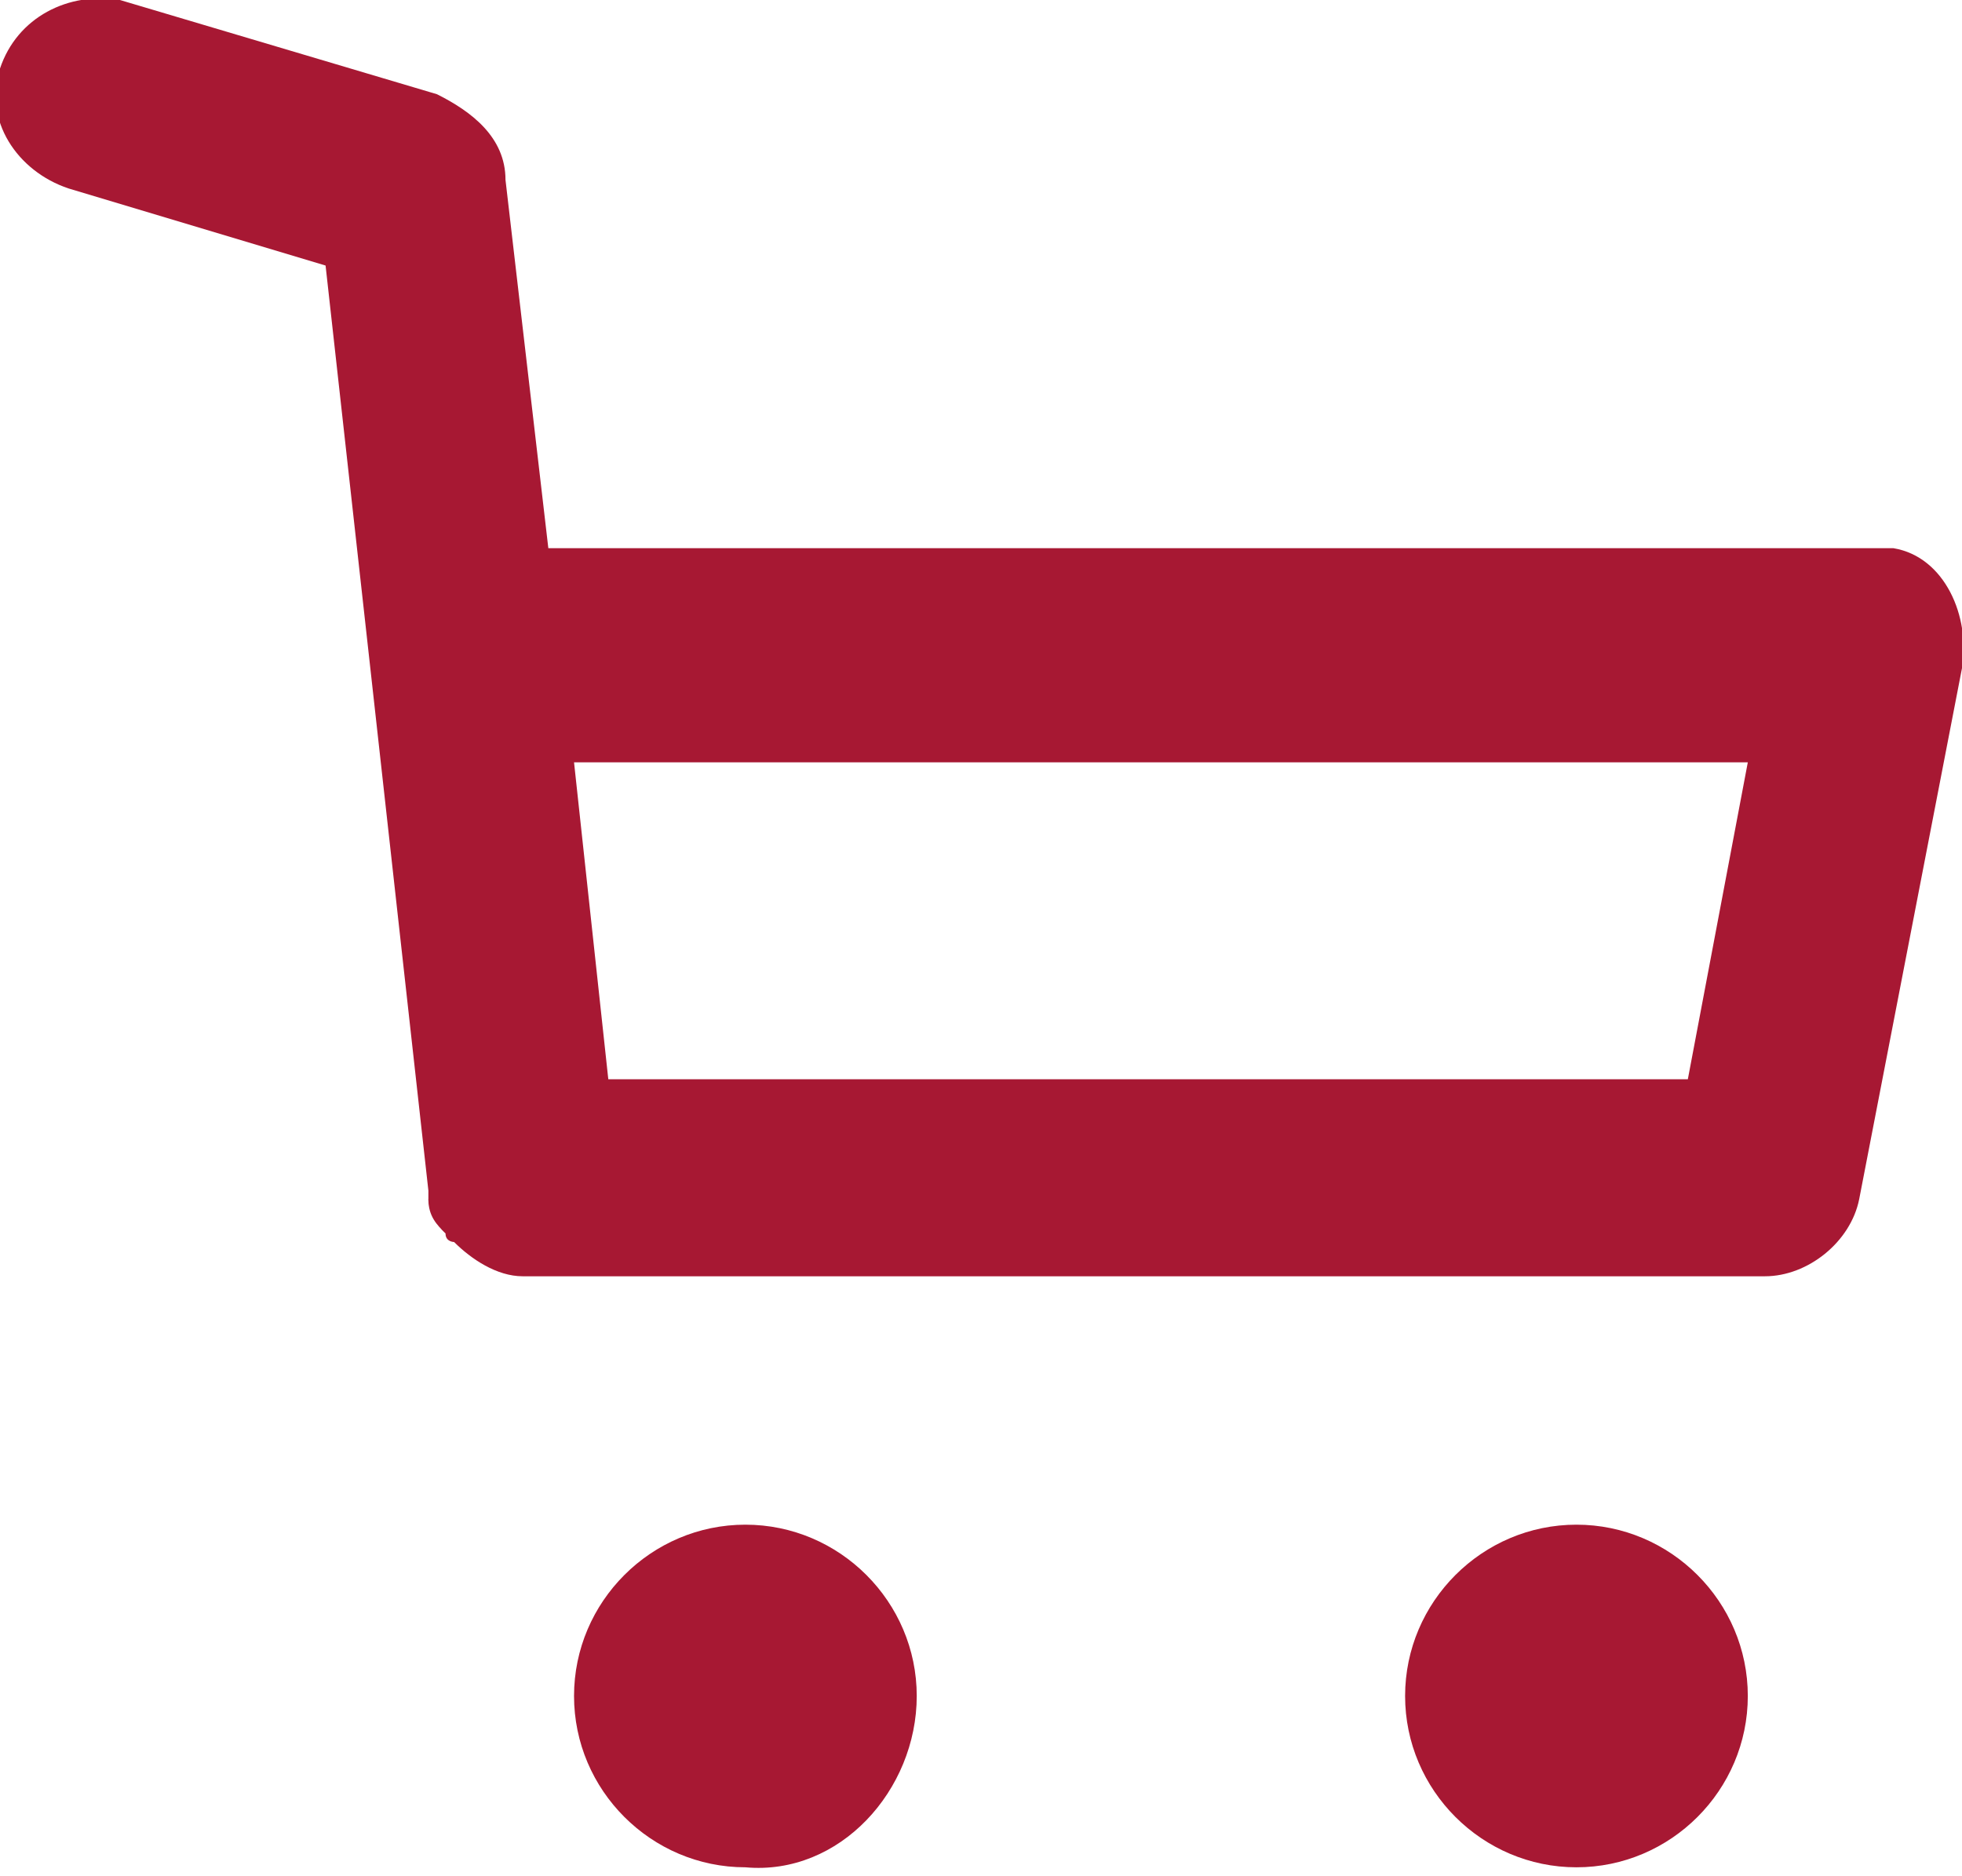
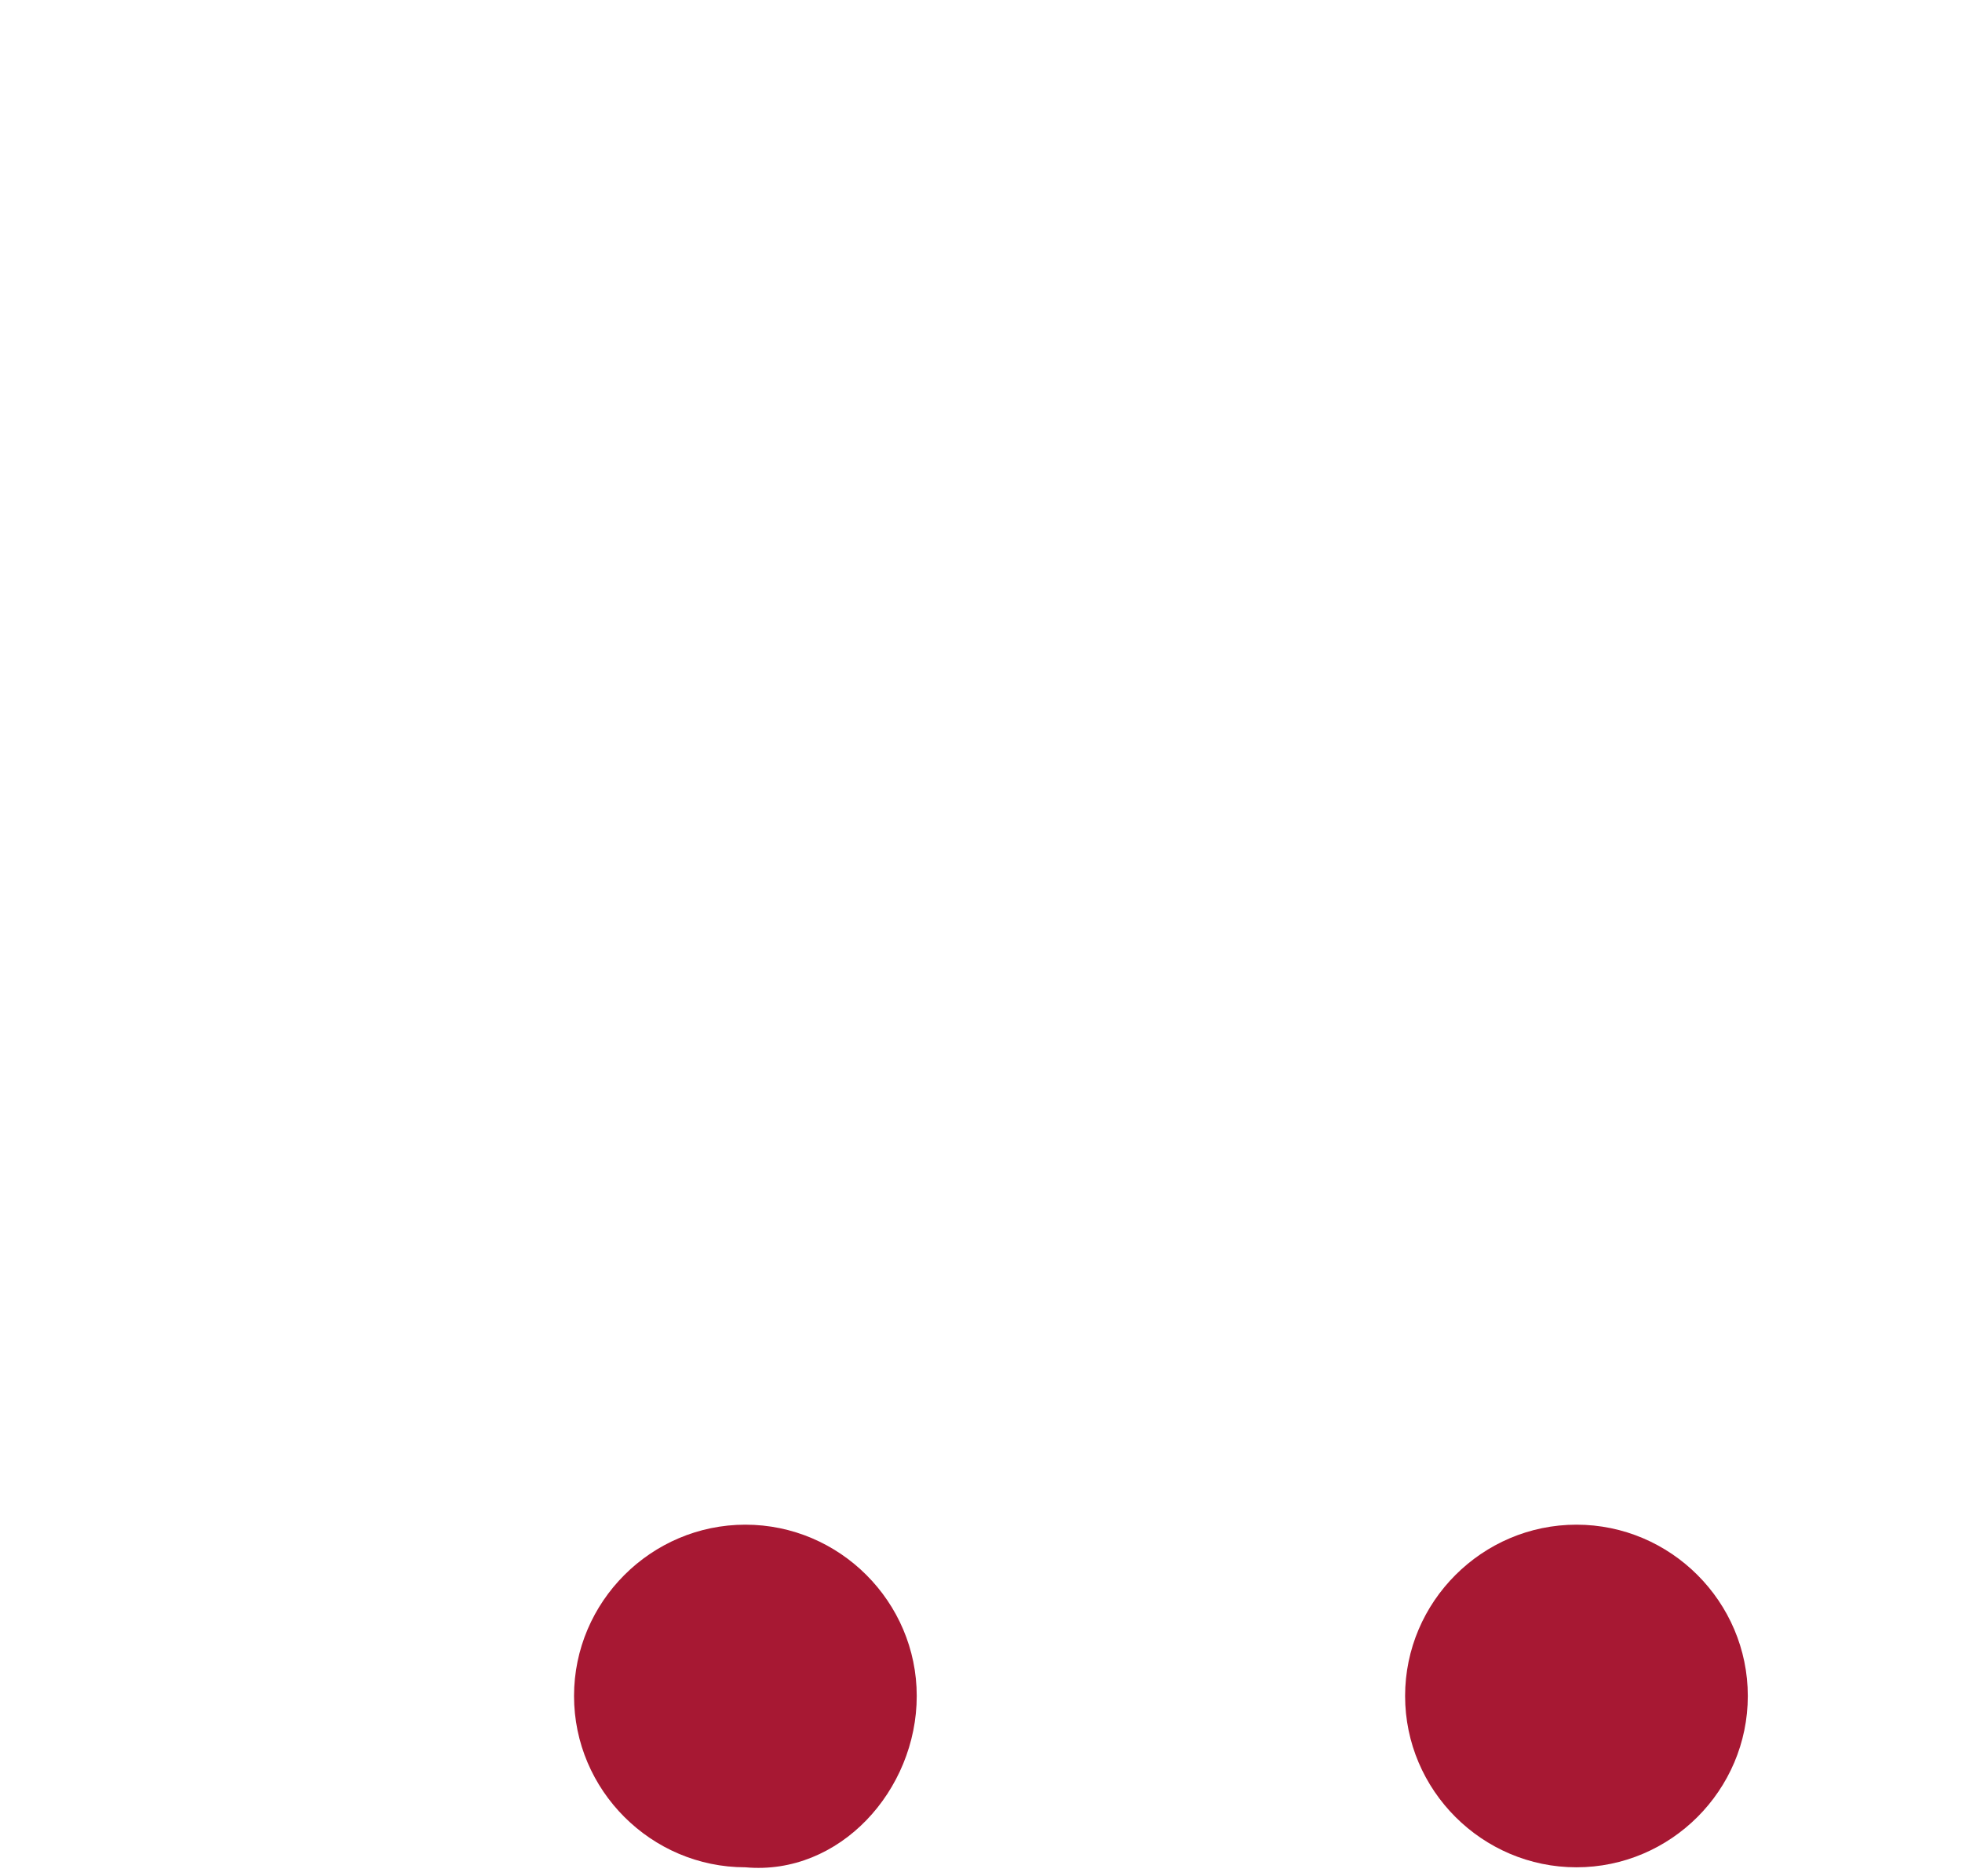
<svg xmlns="http://www.w3.org/2000/svg" version="1.1" id="Laag_1" x="0px" y="0px" viewBox="0 0 22.9 21.9" style="enable-background:new 0 0 22.9 21.9;" xml:space="preserve">
  <style type="text/css">
	.st0{fill:#A71833;}
</style>
-   <path class="st0" d="M5.2,14.4C5.1,14.3,5,14.1,5,14C5.1,14.1,5.1,14.3,5.2,14.4z" />
  <path class="st0" d="M10.7,19.8c0-1.1-0.9-2-2-2c-1.1,0-2,0.9-2,2c0,1.1,0.9,2,2,2C9.8,21.9,10.7,20.9,10.7,19.8L10.7,19.8z" />
  <path class="st0" d="M20.4,19.8c0-1.1-0.9-2-2-2c-1.1,0-2,0.9-2,2c0,1.1,0.9,2,2,2C19.5,21.8,20.4,20.9,20.4,19.8L20.4,19.8z" />
  <g>
-     <path class="st0" d="M22.1,6.4c0,0-0.1,0-0.1,0c0,0,0,0-0.1,0H6.4L5.9,2.1c0-0.5-0.4-0.8-0.8-1L1.4,0C0.8-0.1,0.2,0.2,0,0.8   c-0.2,0.6,0.2,1.2,0.8,1.4l3,0.9L5,13.9c0,0,0,0.1,0,0.1c0,0.2,0.1,0.3,0.2,0.4c0,0,0,0,0,0c0,0.1,0.1,0.1,0.1,0.1   c0.2,0.2,0.5,0.4,0.8,0.4h14.5c0.5,0,1-0.4,1.1-0.9l1.2-6.2C23,7.2,22.7,6.5,22.1,6.4z M19.7,12.6H7.1L6.7,8.9h13.7L19.7,12.6z" />
-     <path class="st0" d="M21.9,6.4L21.9,6.4C21.9,6.4,21.9,6.4,21.9,6.4L21.9,6.4z" />
-   </g>
+     </g>
</svg>